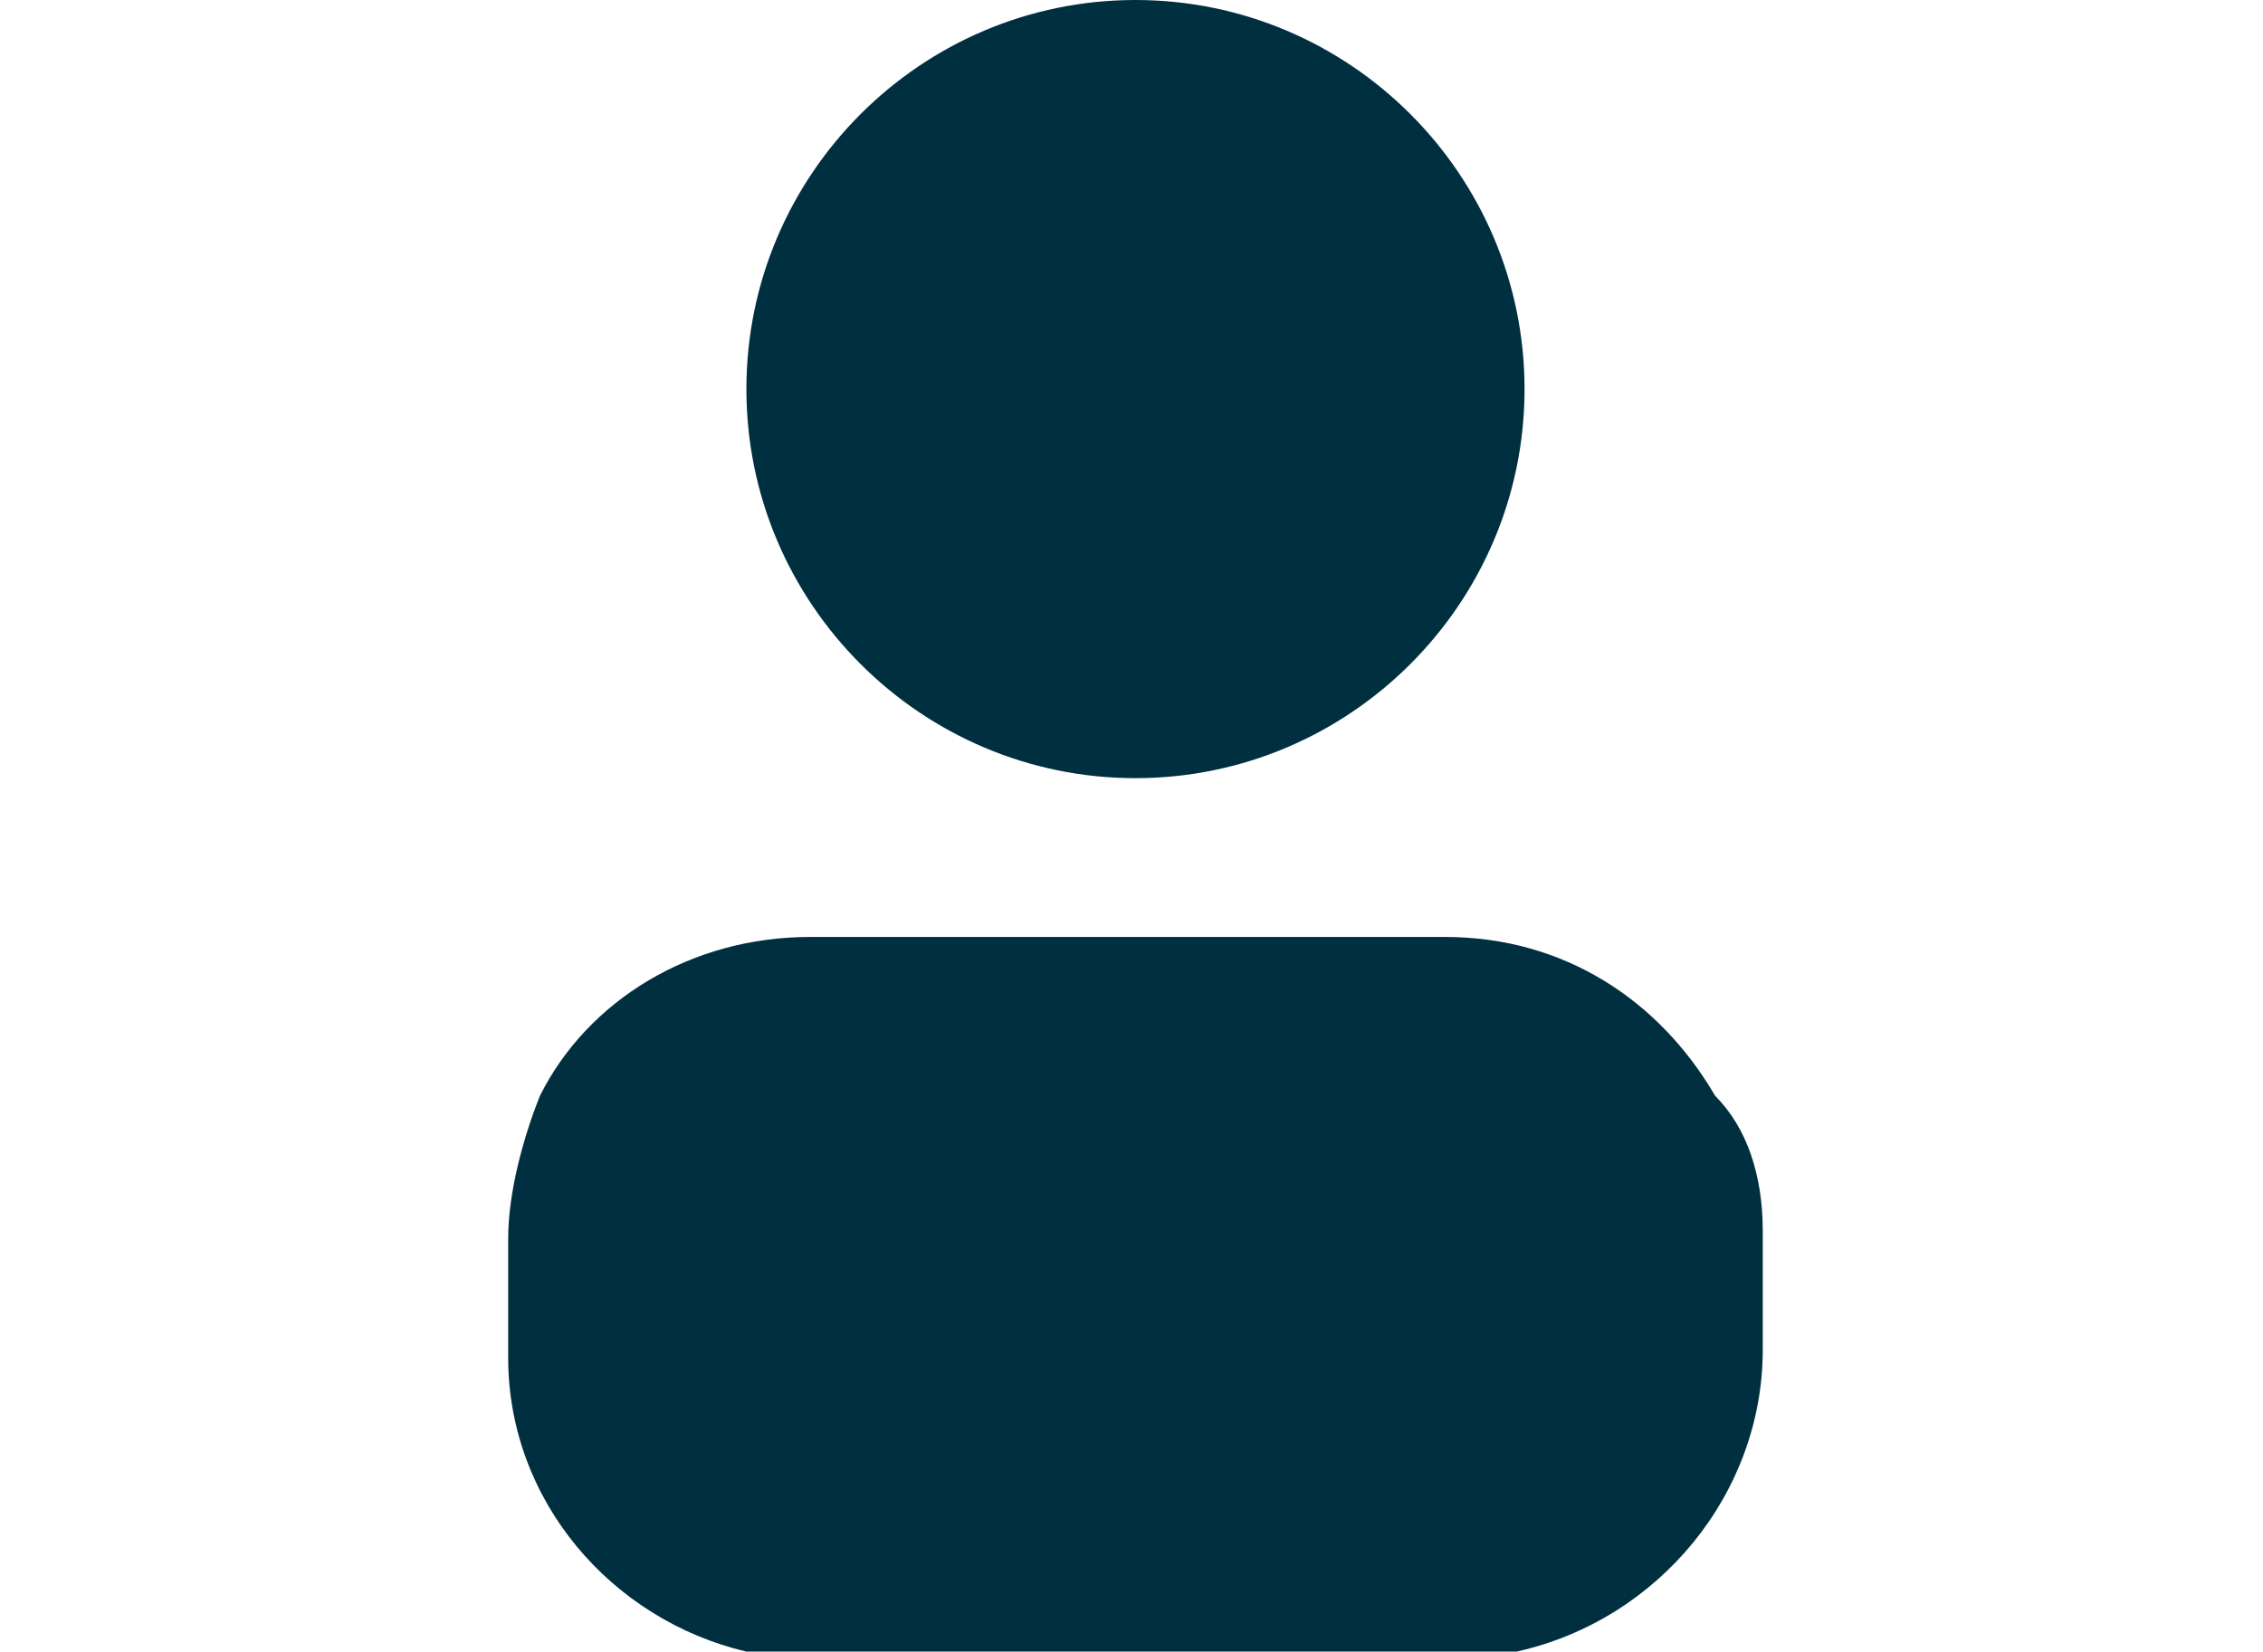
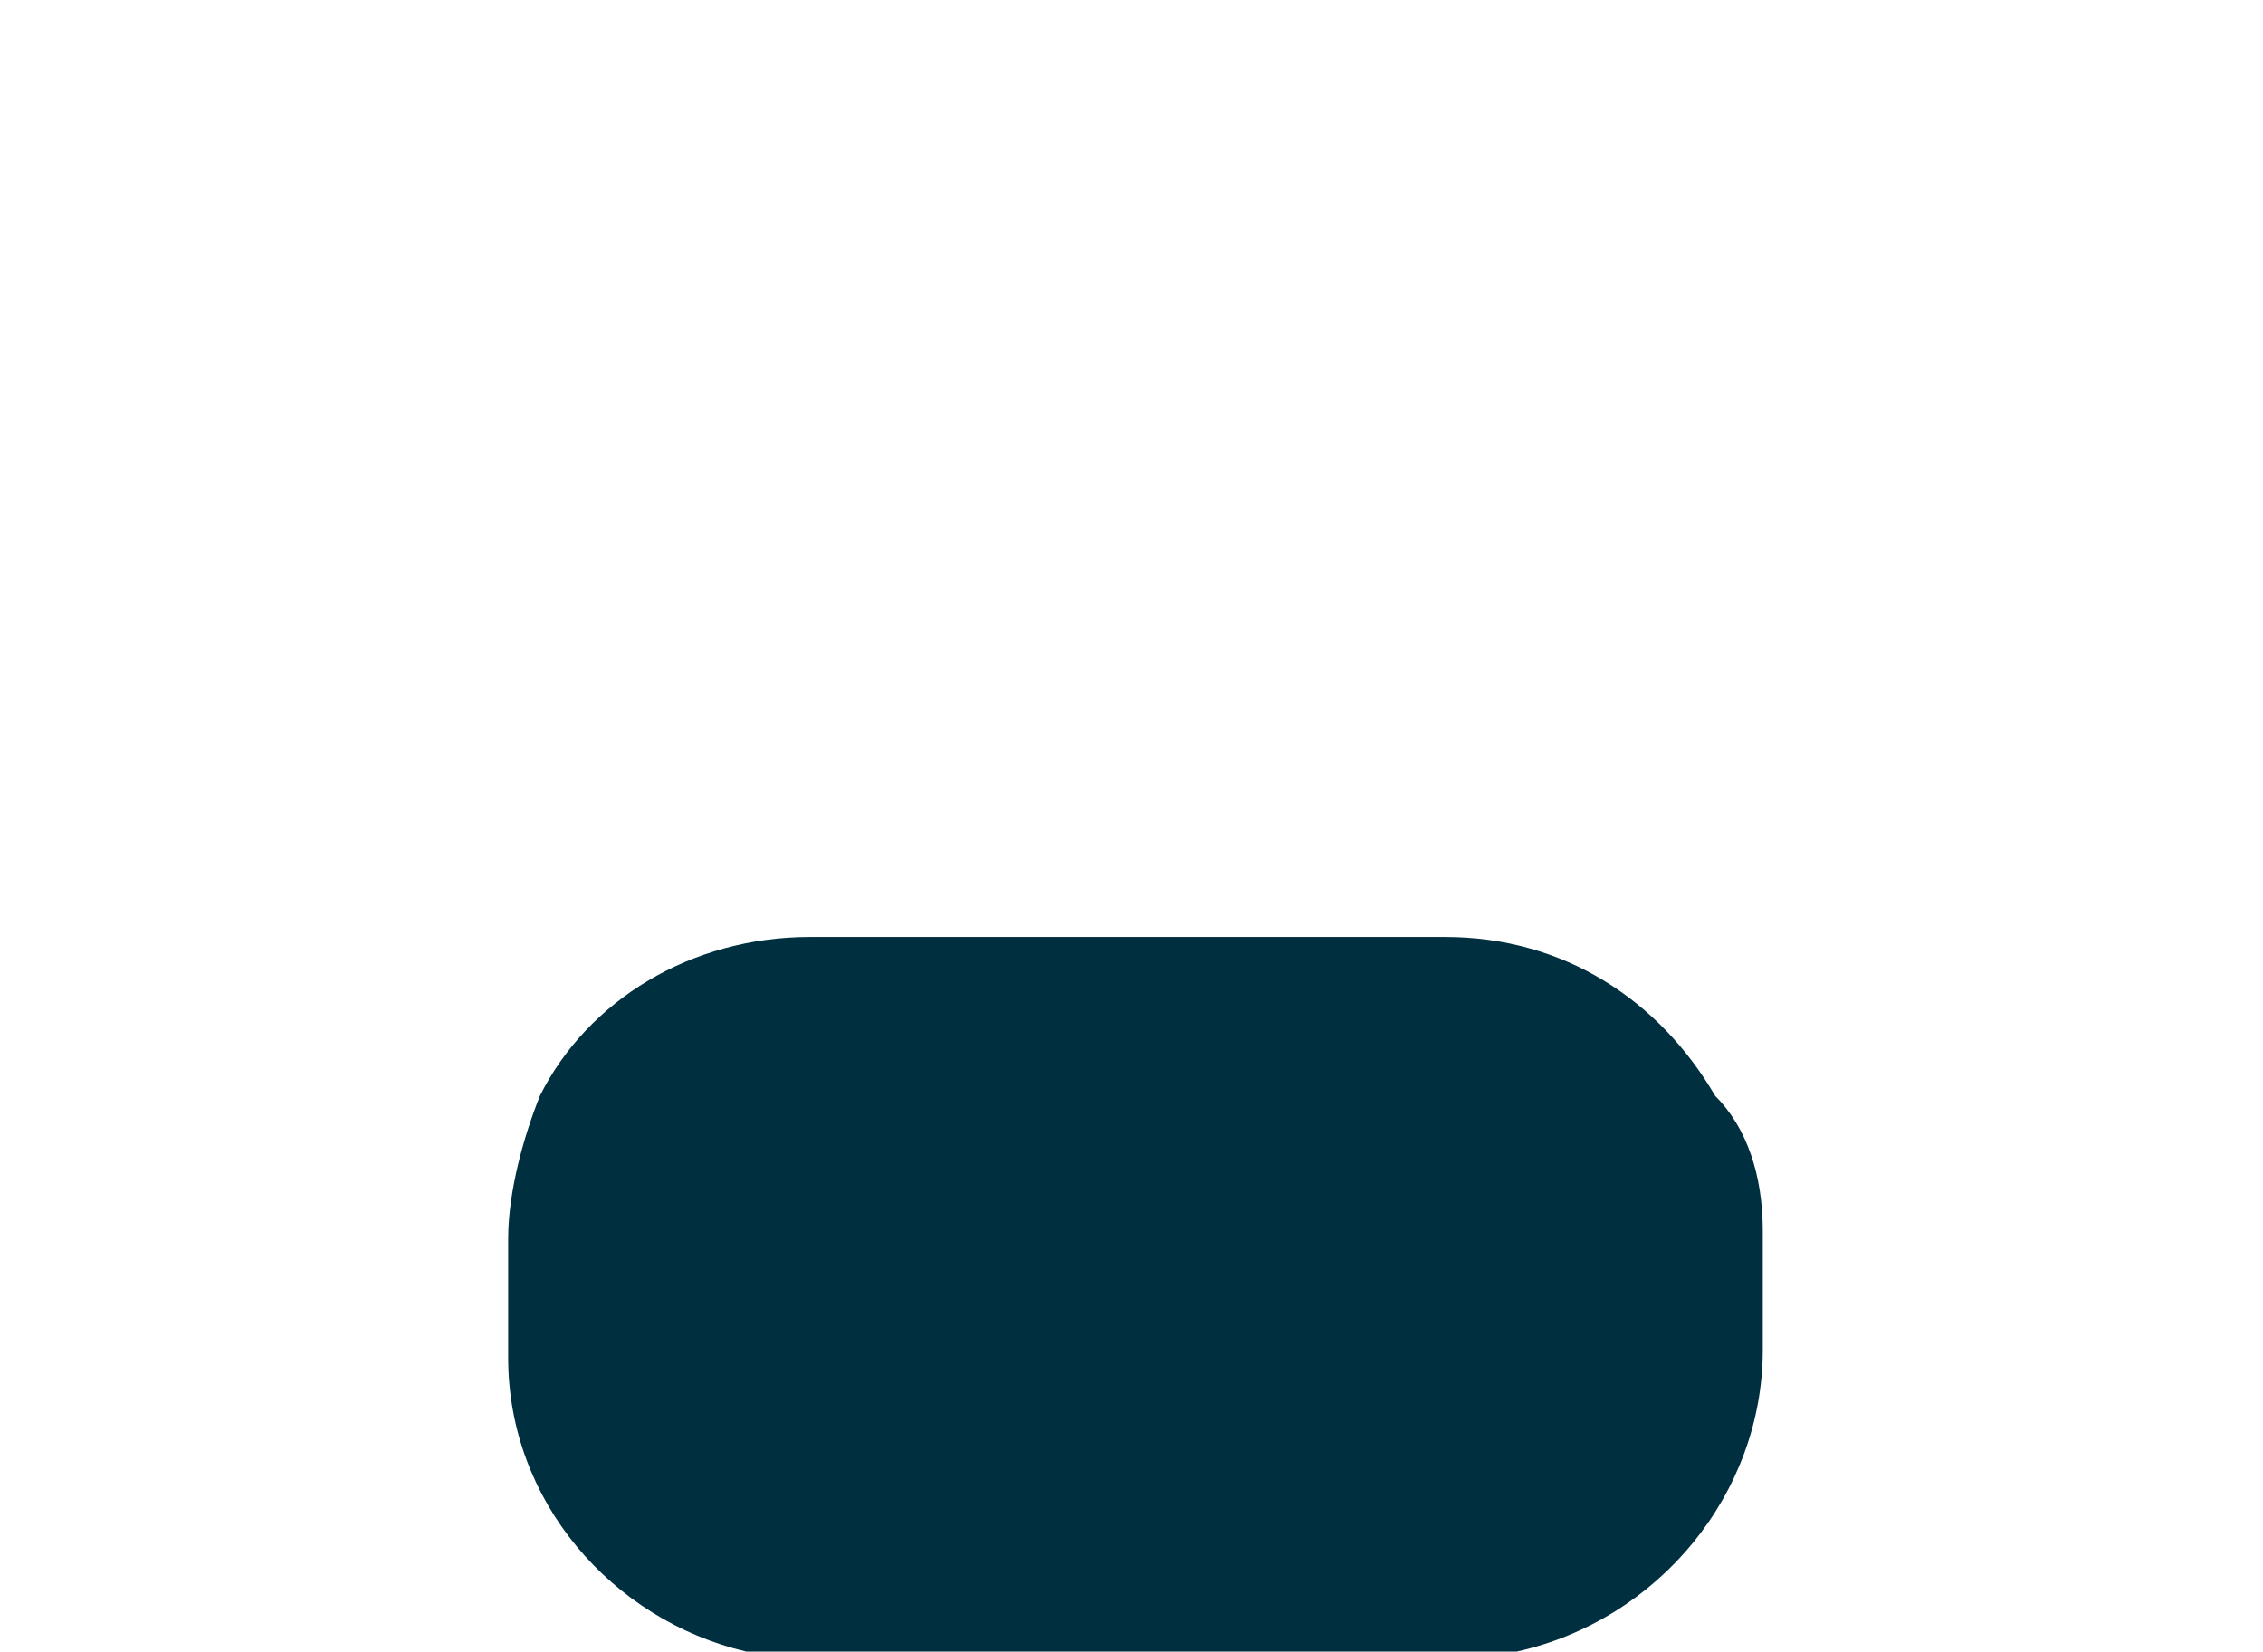
<svg xmlns="http://www.w3.org/2000/svg" version="1.1" id="Layer_1" x="0px" y="0px" viewBox="-37 41.2 28.5 20.8" style="enable-background:new -37 41.2 28.5 20.8;" xml:space="preserve">
  <style type="text/css">
	.st0{fill:#003040;}
</style>
  <g>
    <g>
-       <path class="st0" d="M-22.7,51c-2.7,0-4.9-2.2-4.9-4.9c0-2.7,2.2-4.9,4.9-4.9c2.7,0,4.9,2.2,4.9,4.9S-20,51-22.7,51z" />
-     </g>
+       </g>
    <g>
      <path class="st0" d="M-14.8,56.7v1.5c0,1.8-1.3,3.4-3.1,3.8c-0.3,0-0.5,0.1-0.8,0.1h-8c-0.3,0-0.6,0-0.9-0.1c-1.7-0.4-3-1.9-3-3.7    v-1.5c0-0.6,0.2-1.3,0.4-1.8c0.6-1.2,1.9-2,3.4-2h8c1.5,0,2.7,0.8,3.4,2C-15,55.4-14.8,56-14.8,56.7z" />
    </g>
  </g>
</svg>